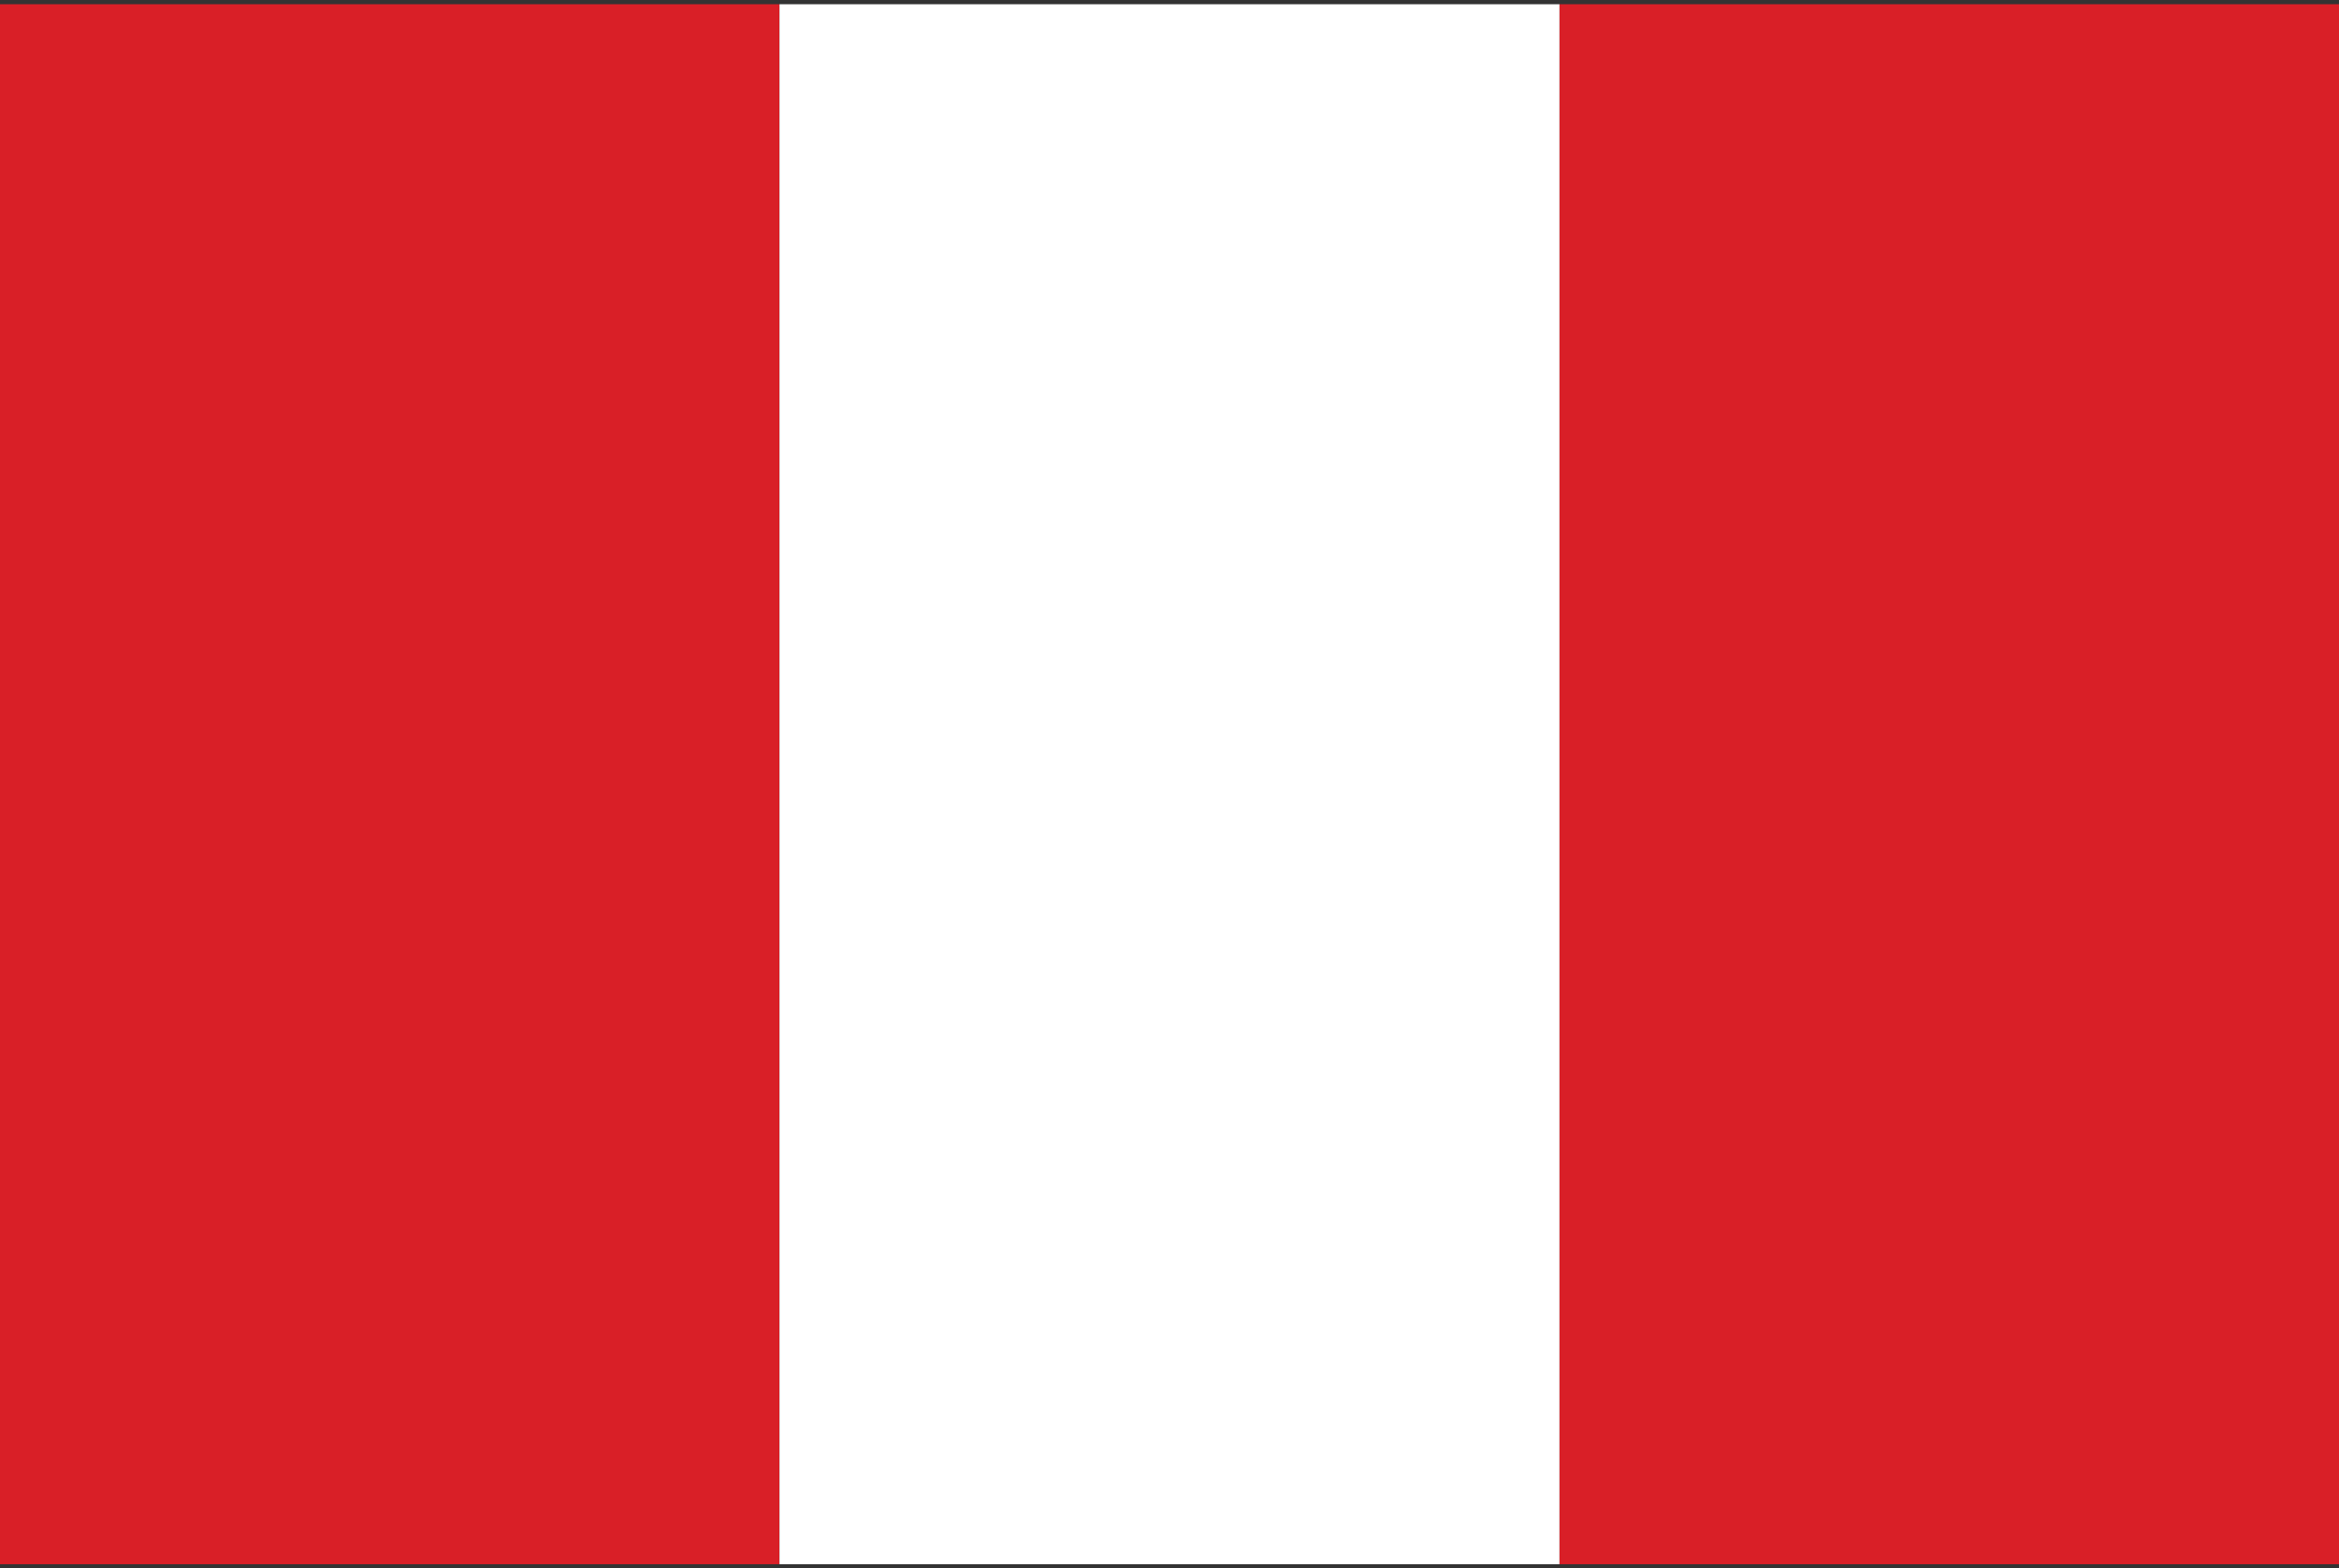
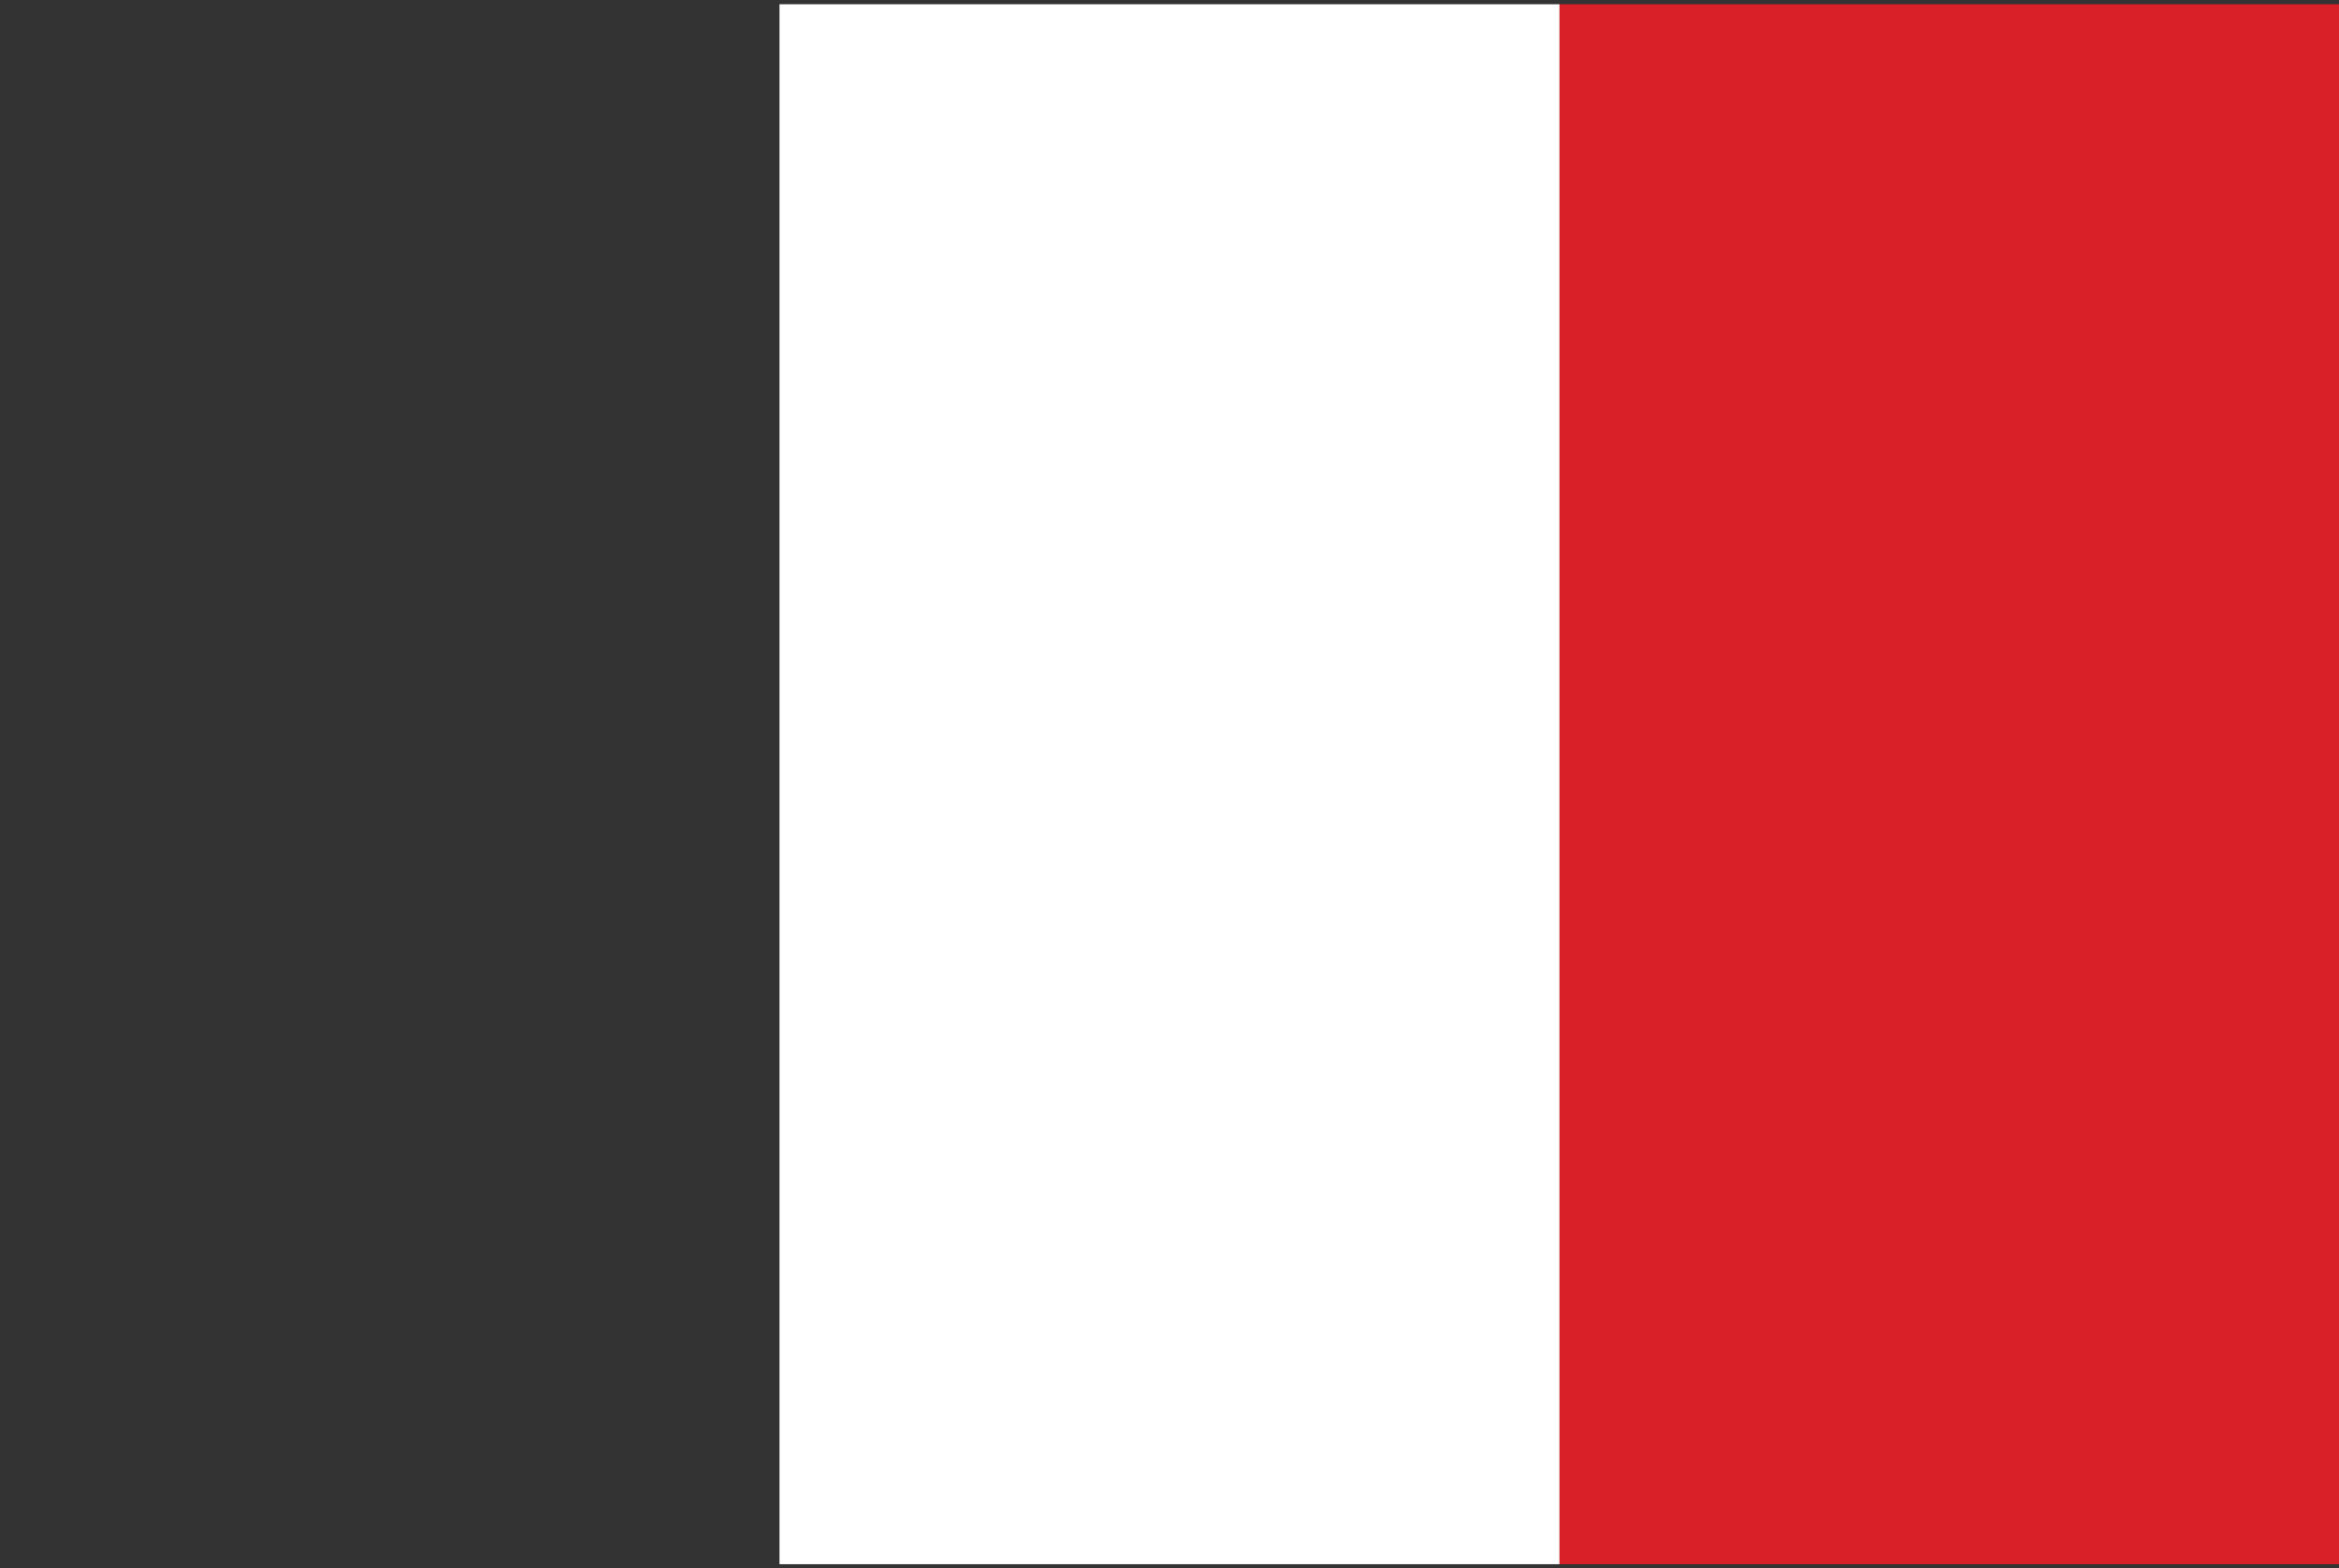
<svg xmlns="http://www.w3.org/2000/svg" width="85" height="57">
  <rect width="100%" height="100%" fill="#333333" stroke="none" />
-   <path fill="#D91F27" d="M-.02.154h28.347v56.692H-.02z" />
  <path fill="#FFF" d="M28.327.154h28.347v56.692H28.327z" />
  <path fill="#D91F27" d="M56.674.154H85.02v56.692H56.674z" />
</svg>